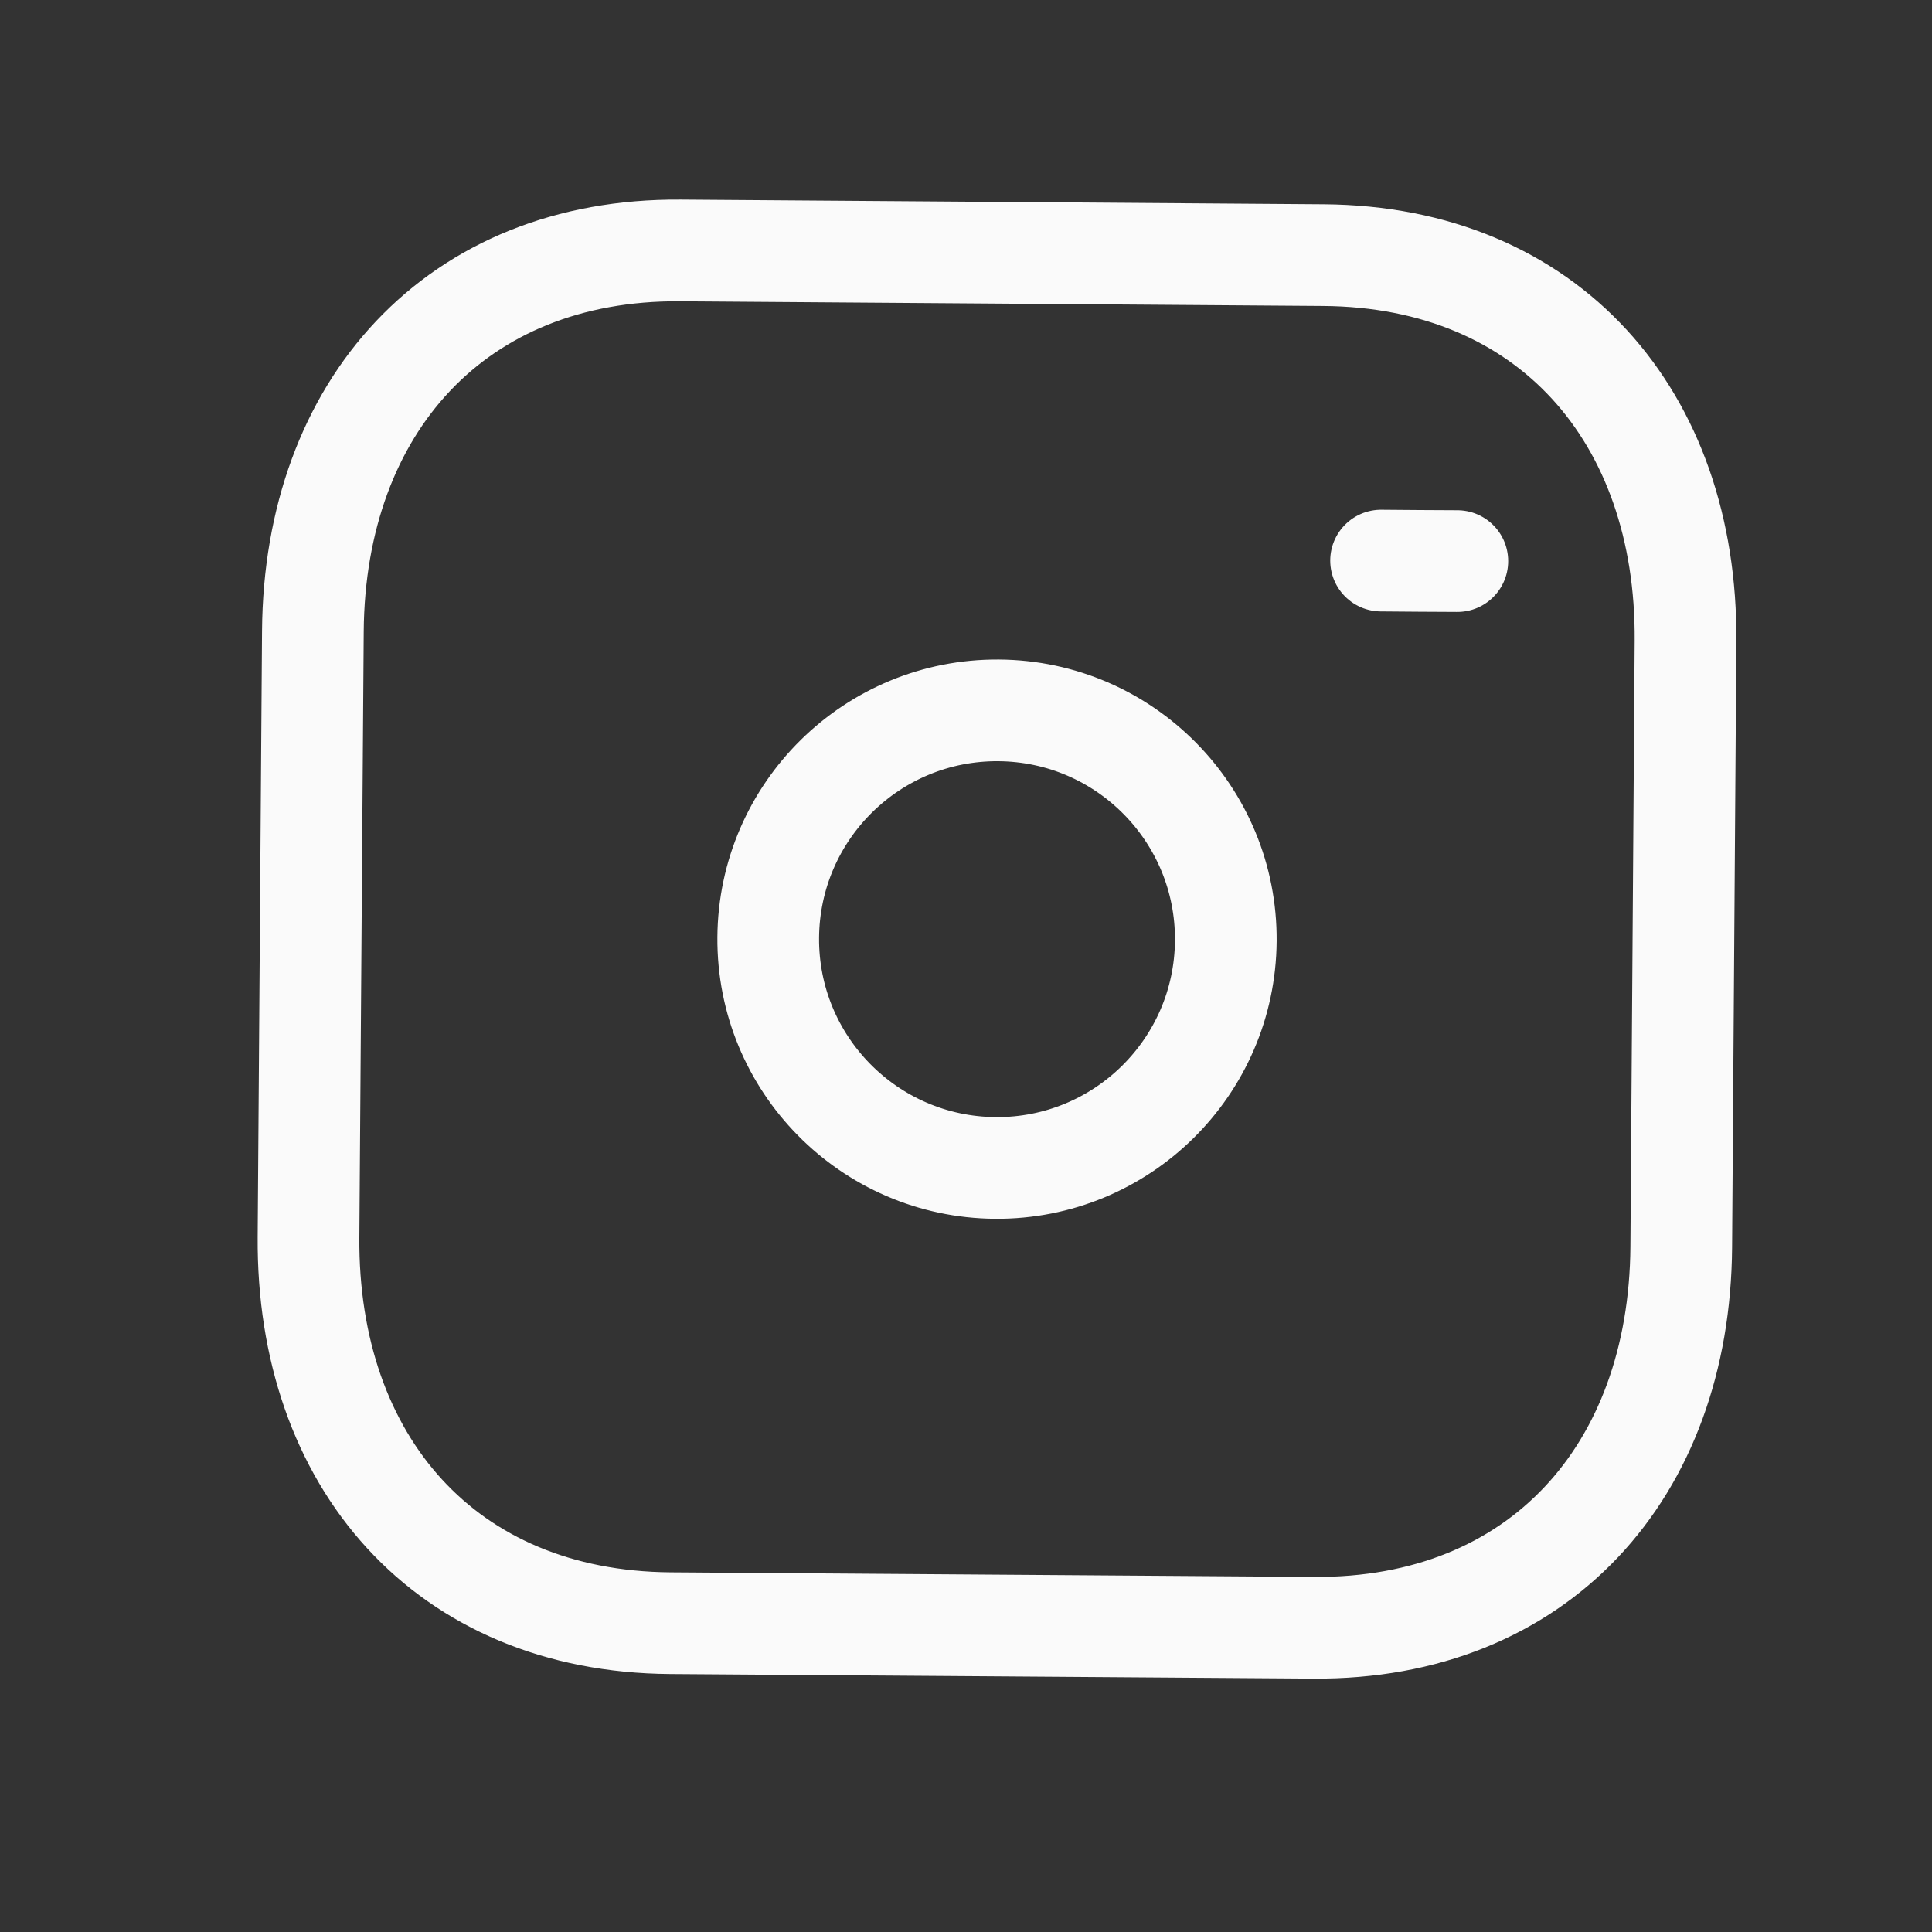
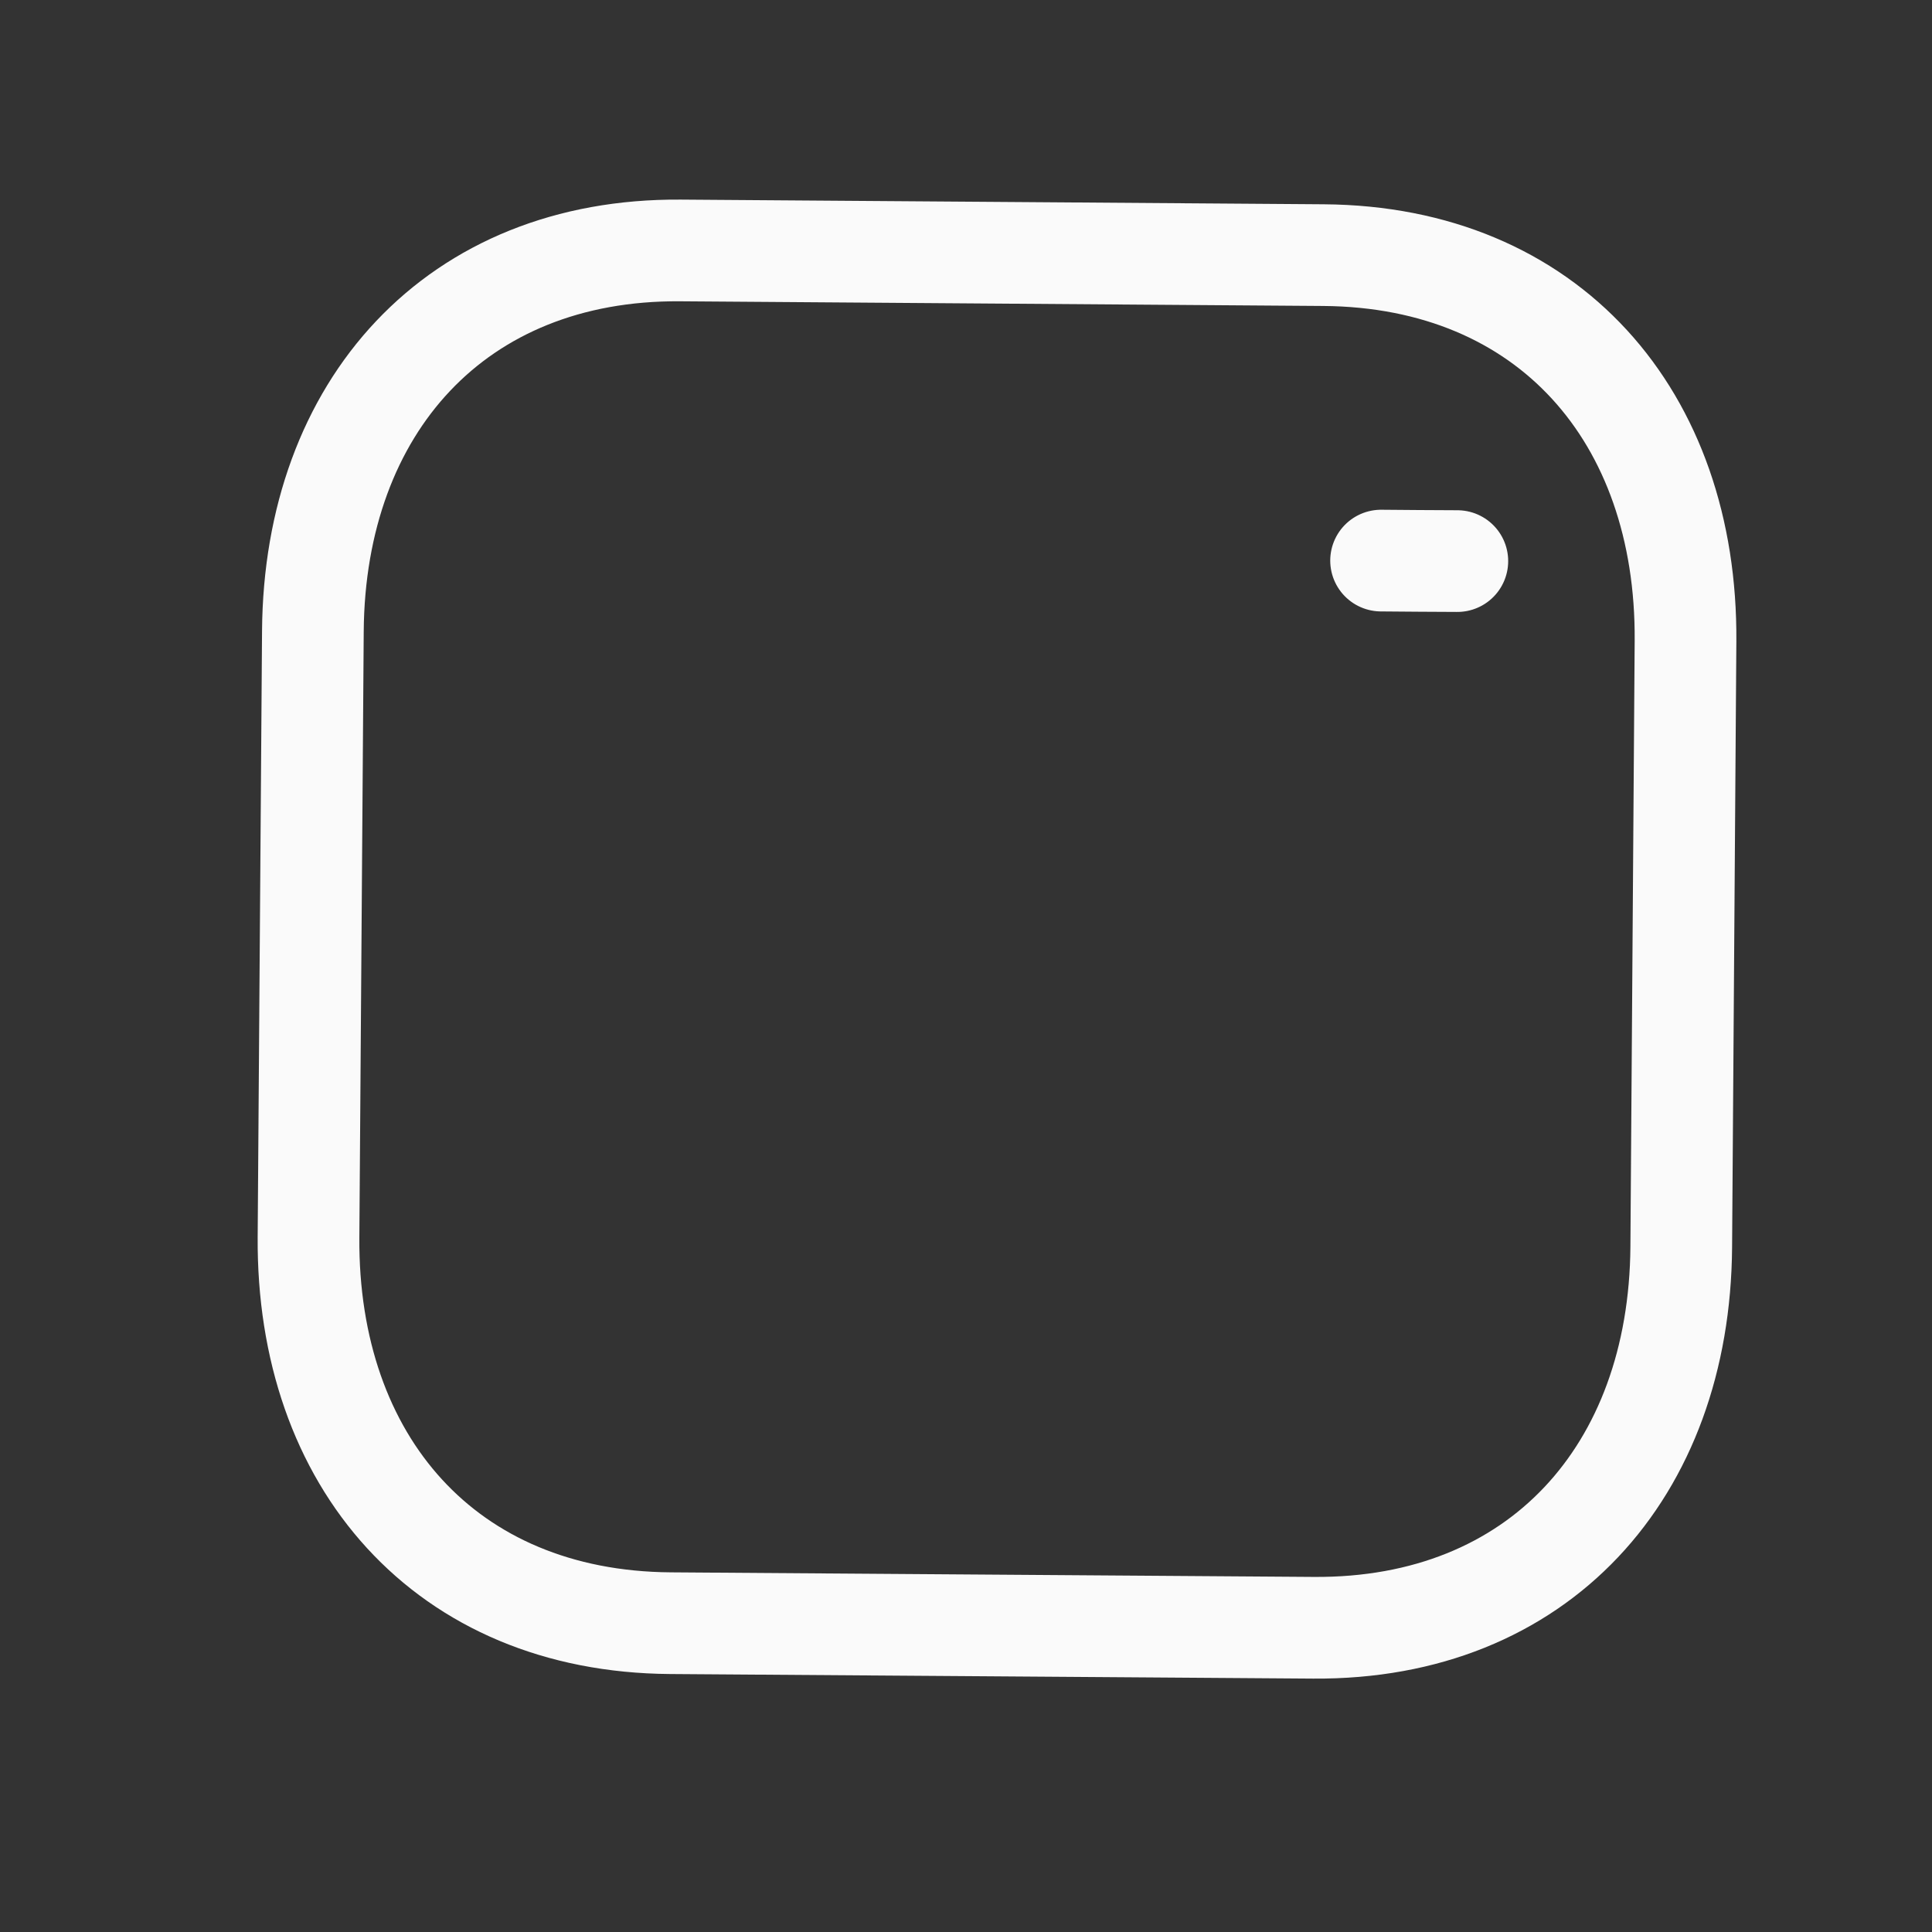
<svg xmlns="http://www.w3.org/2000/svg" width="19" height="19" viewBox="0 0 19 19" fill="none">
  <rect x="0" y="0" width="19" height="19" fill="#333333" stroke="none" />
  <path d="M6.691 2.463L13.016 2.509C15.227 2.525 16.592 4.095 16.576 6.304L16.534 12.264C16.518 14.473 15.13 16.024 12.918 16.008L6.593 15.963C4.382 15.947 3.018 14.376 3.034 12.167L3.077 6.207C3.093 3.998 4.486 2.447 6.691 2.463Z" stroke="#FAFAFA" stroke-linecap="round" stroke-linejoin="round" />
-   <path d="M9.821 6.986C8.579 6.977 7.564 7.977 7.555 9.22C7.546 10.462 8.547 11.477 9.789 11.486C11.031 11.495 12.046 10.495 12.055 9.252C12.064 8.01 11.064 6.995 9.821 6.986Z" stroke="#FAFAFA" stroke-linecap="round" stroke-linejoin="round" />
  <path d="M14.332 5.518C14.332 5.518 14.165 5.517 13.958 5.516C13.751 5.514 13.582 5.513 13.582 5.513" stroke="#FAFAFA" stroke-linecap="round" stroke-linejoin="round" />
</svg>